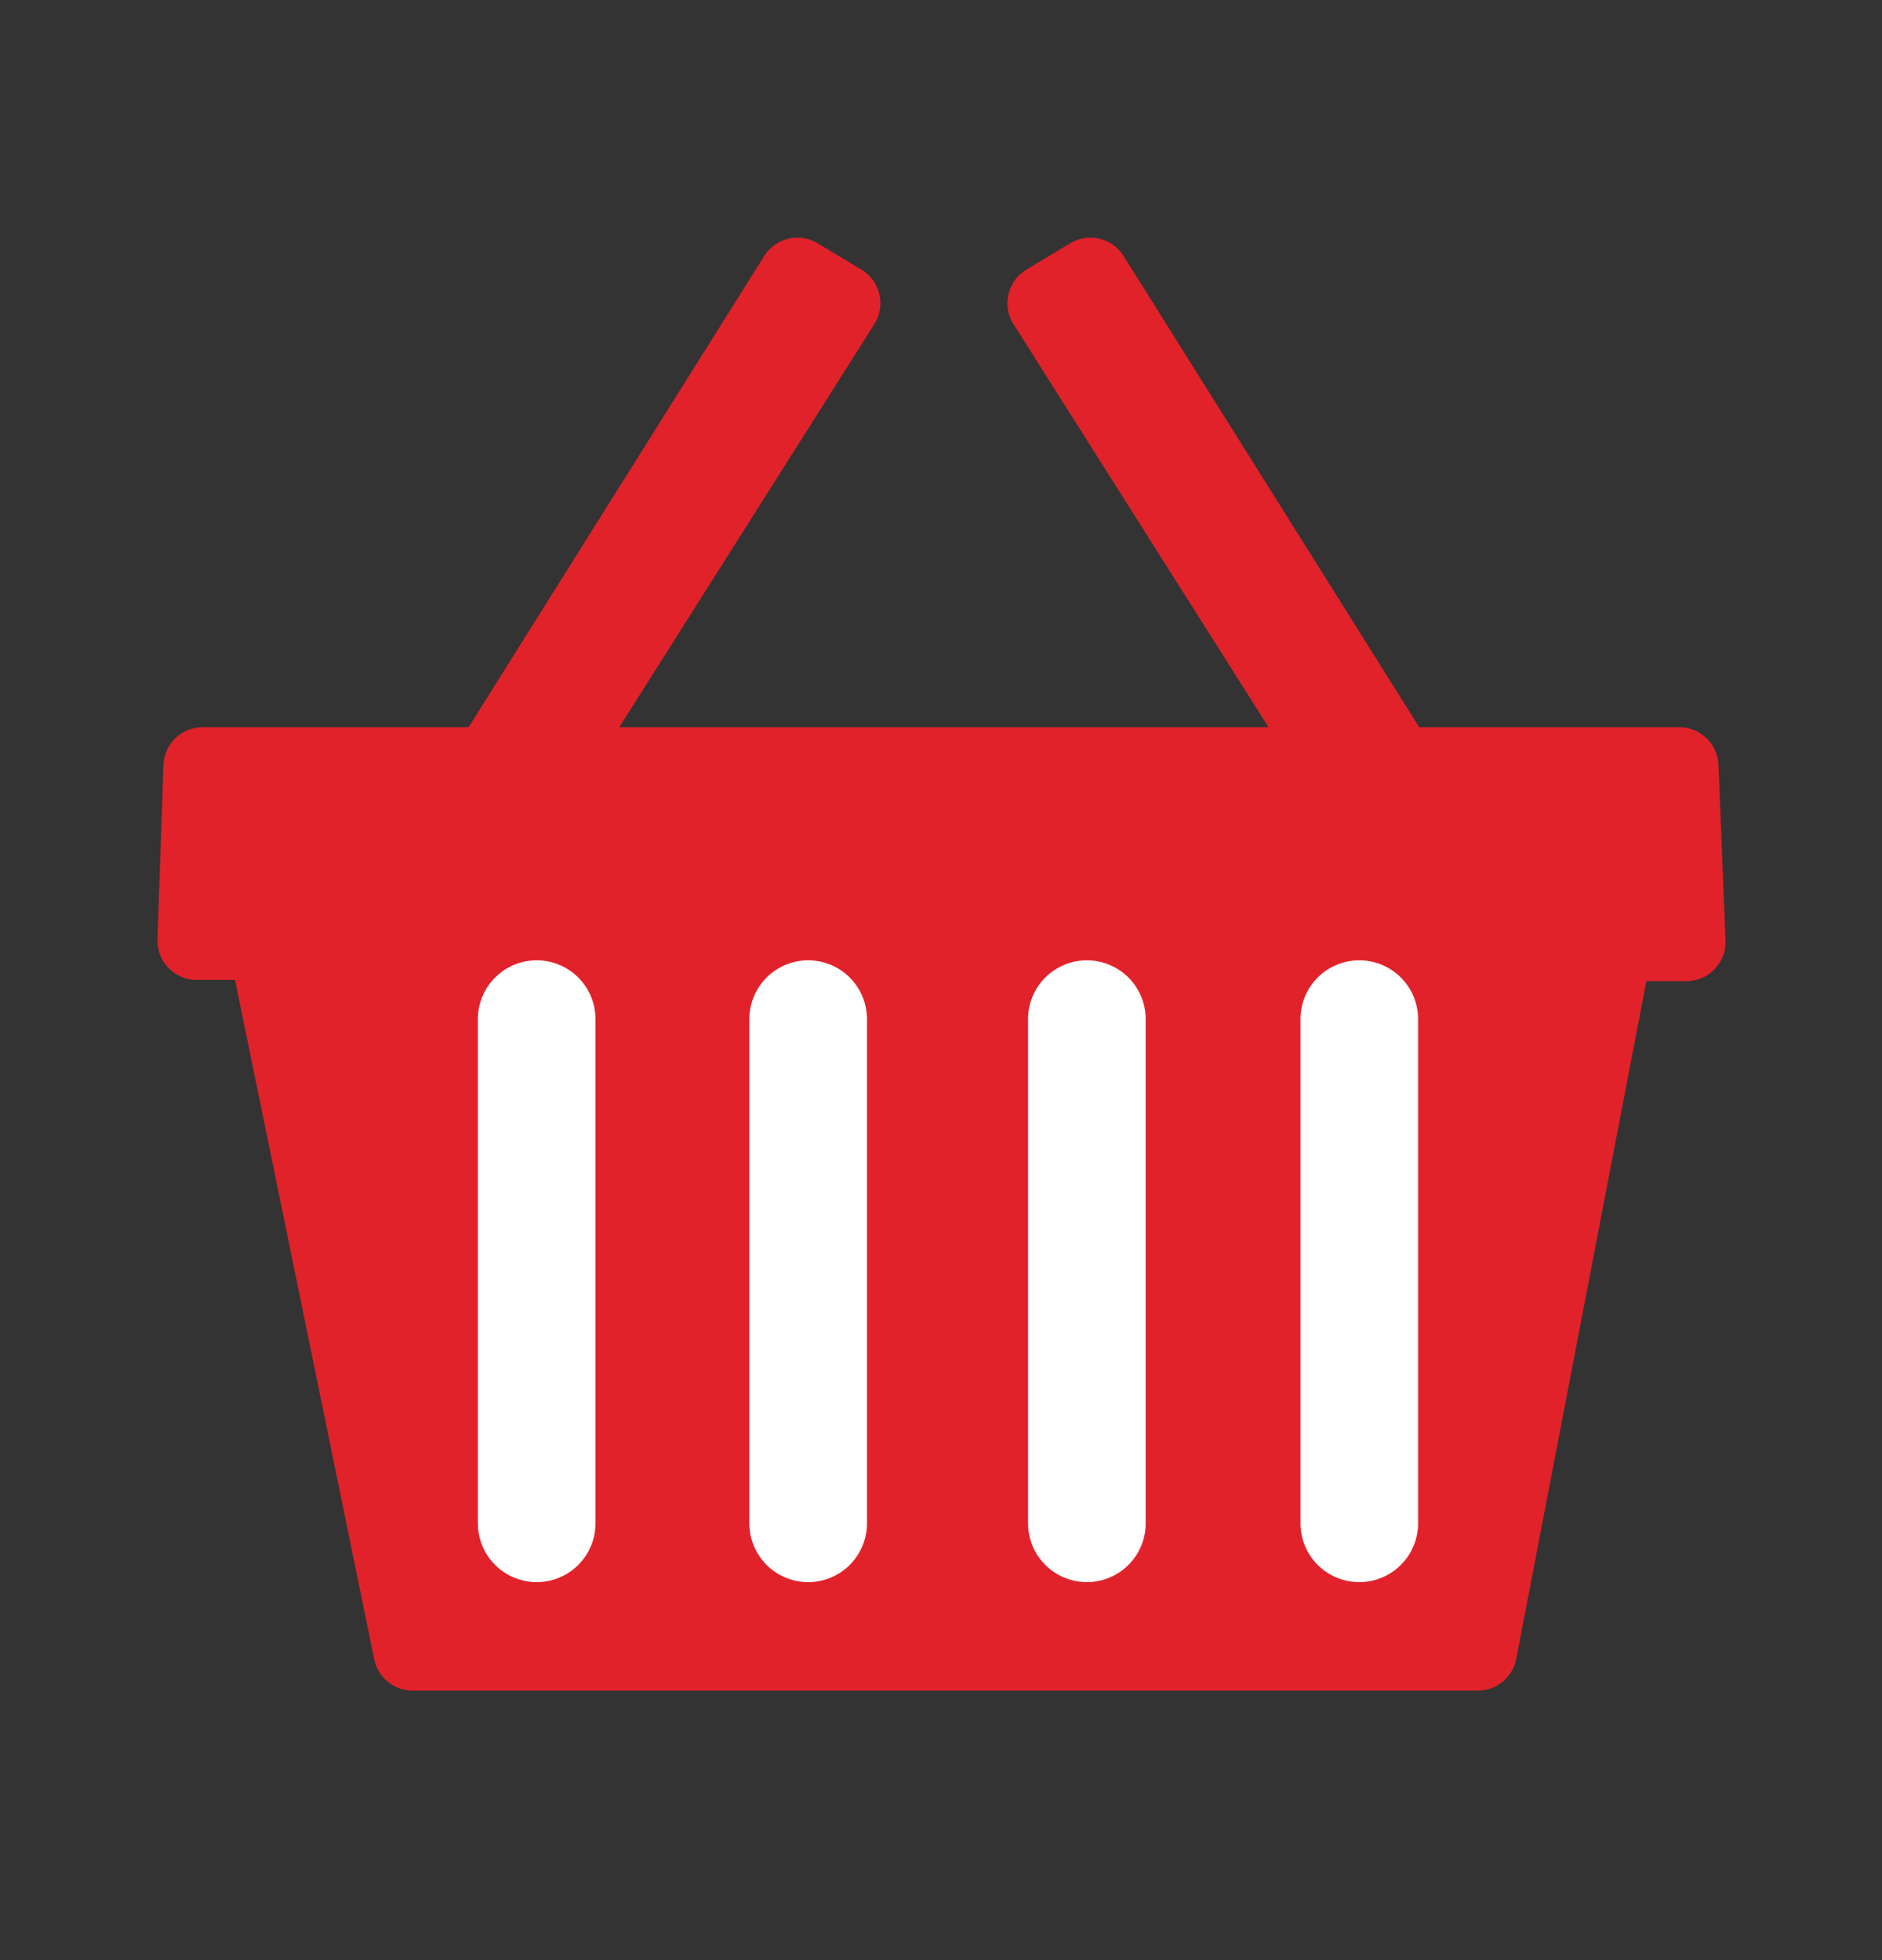
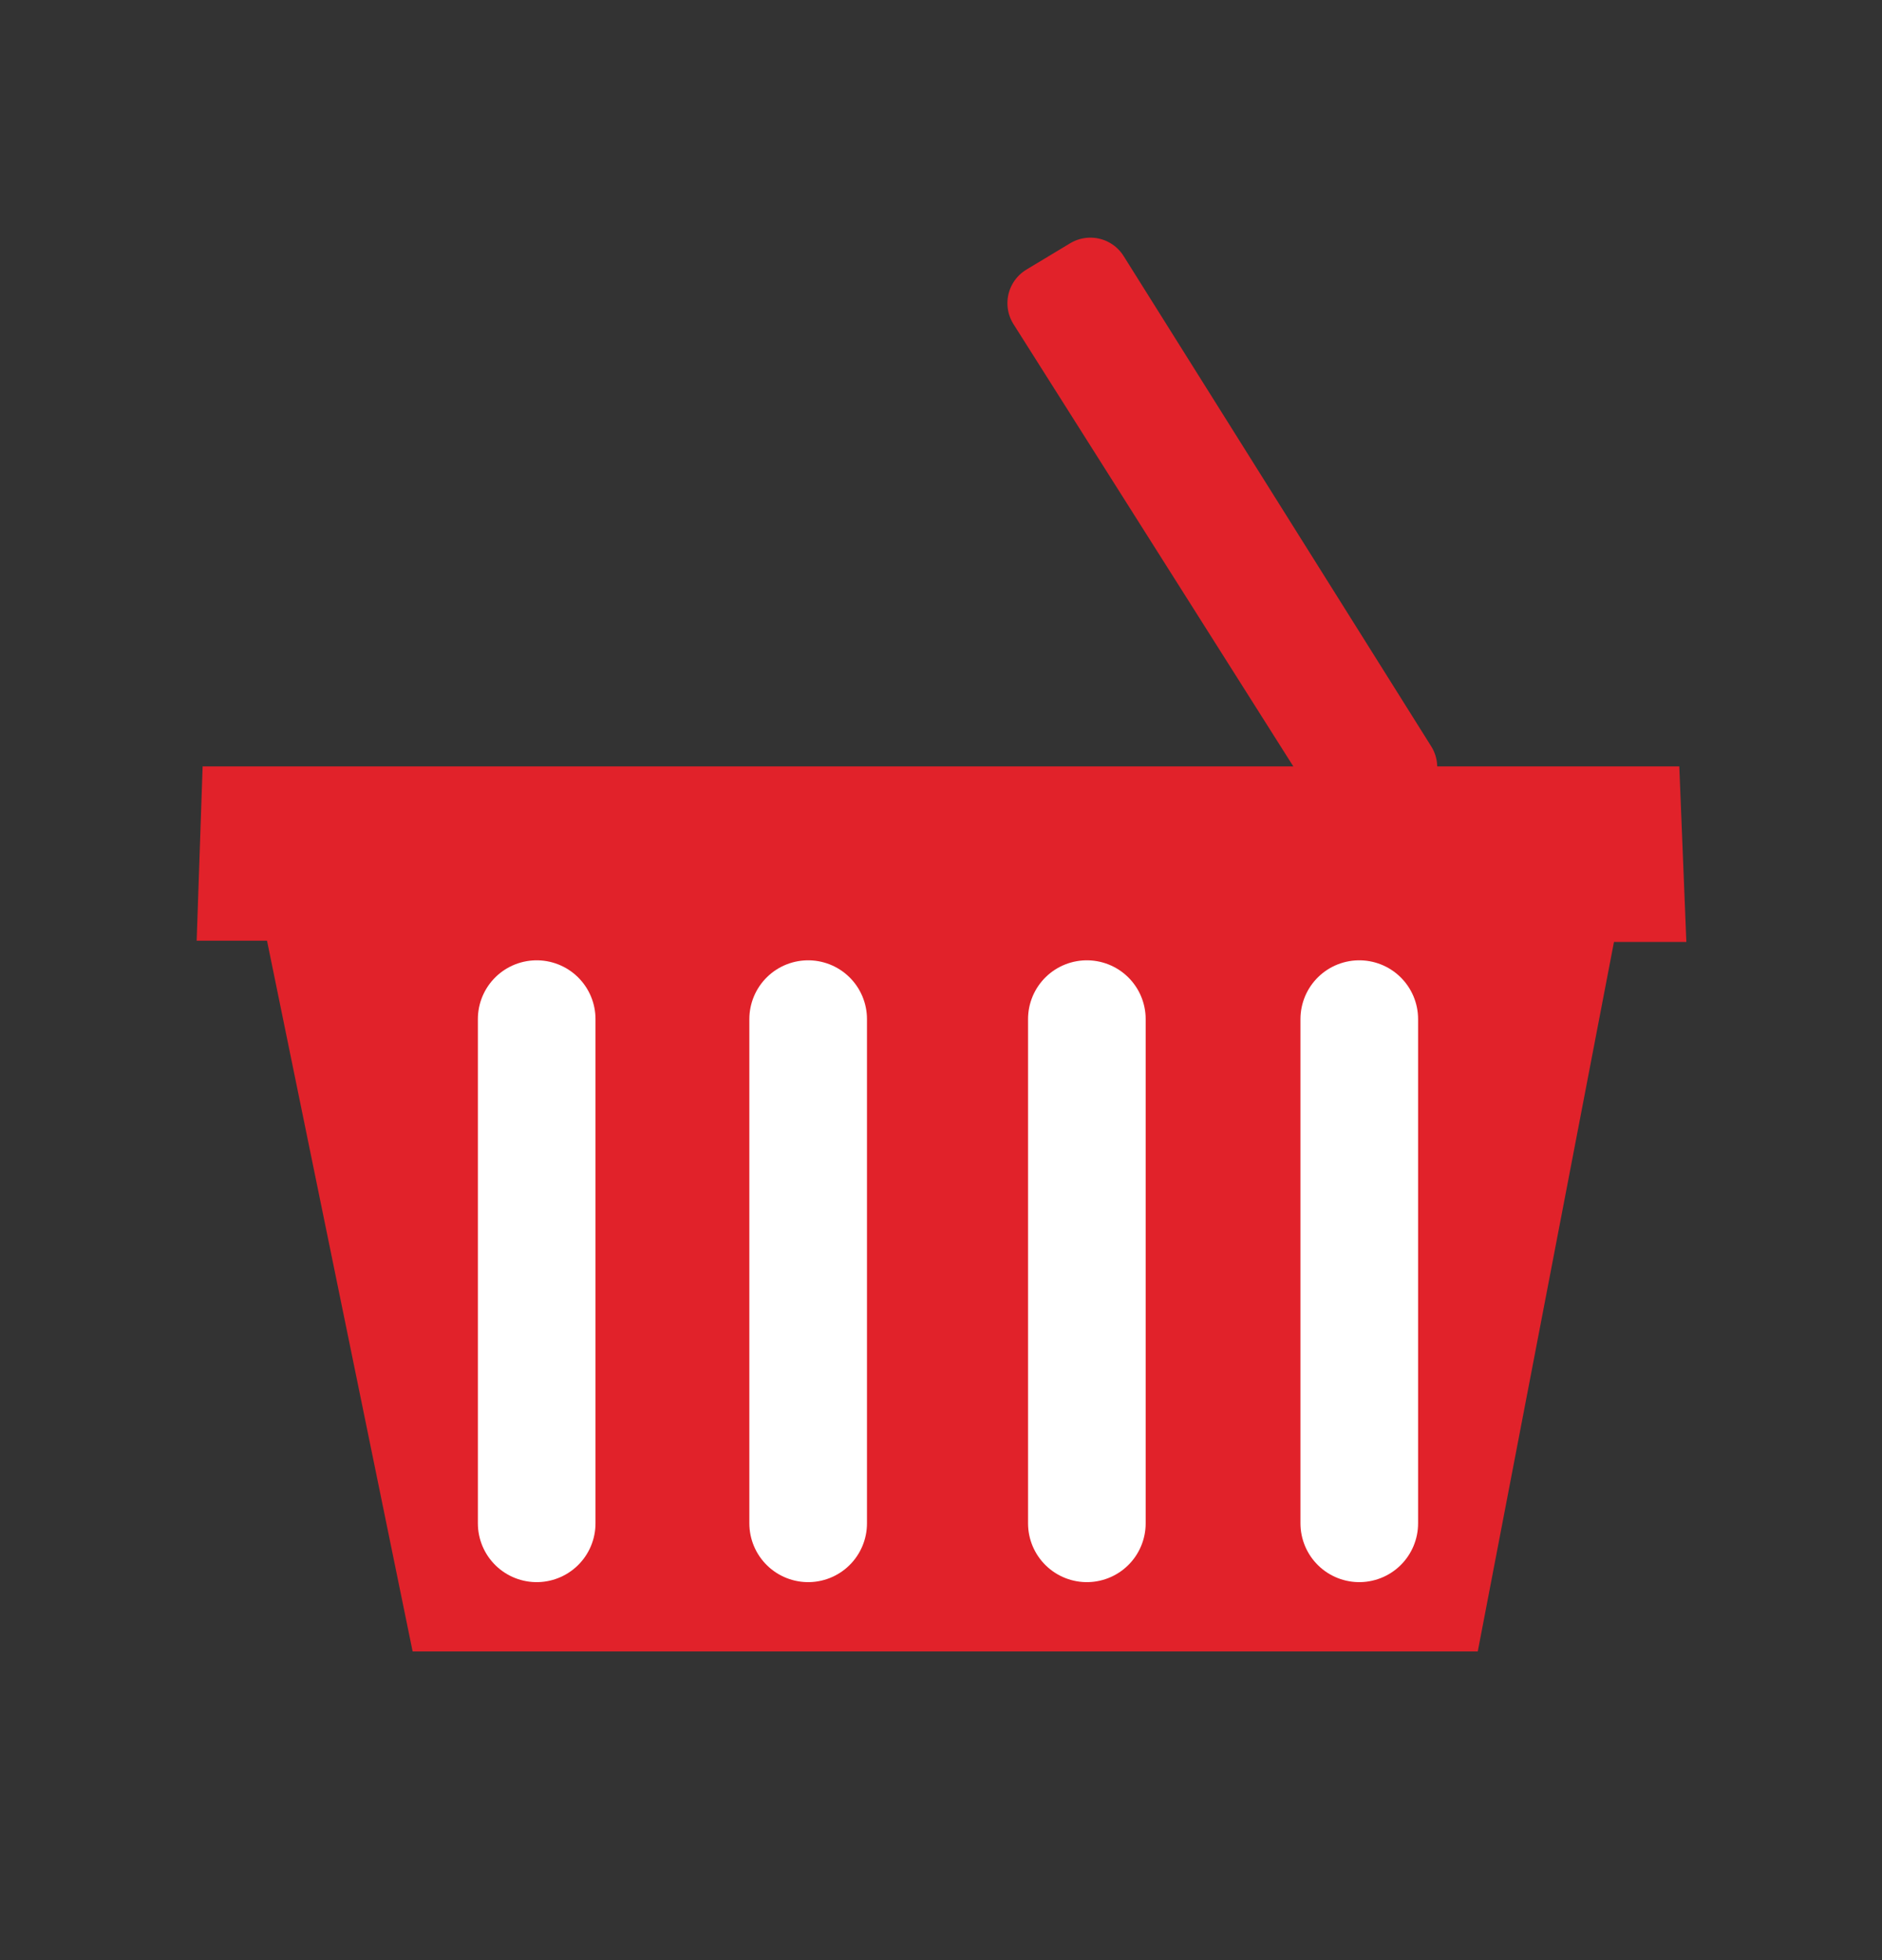
<svg xmlns="http://www.w3.org/2000/svg" width="24" height="25" viewBox="0 0 24 25" fill="none">
  <rect x="0" y="0" width="24" height="25" fill="#333333" stroke="none" />
-   <path d="M10.727 3.867L6.983 9.785H6.246L10.169 3.531L10.727 3.867Z" stroke="#E1222A" stroke-linecap="round" stroke-linejoin="round" />
  <path d="M13.347 3.867L17.091 9.785H17.828L13.905 3.531L13.347 3.867Z" stroke="#E1222A" stroke-linecap="round" stroke-linejoin="round" />
  <path d="M21.415 9.775H2.584L2.508 11.998H3.405L5.262 21.063H18.845L20.582 12.014H21.505L21.415 9.775Z" fill="#E1222A" />
-   <path d="M6.859 12.975V19.406M9.501 12.975V19.406M14.612 12.975C14.612 12.975 14.612 16.895 14.612 19.406M17.219 12.975V19.406M2.584 9.775H21.415L21.505 12.014H20.582L18.845 21.063H5.262L3.405 11.998H2.508L2.584 9.775Z" stroke="#E1222A" stroke-linecap="round" stroke-linejoin="round" />
  <path d="M6.844 12.998V19.429M10.306 12.998V19.429M13.86 12.998C13.86 12.998 13.86 16.918 13.86 19.429M17.334 12.998V19.429" stroke="white" stroke-width="1.5" stroke-linecap="round" stroke-linejoin="round" />
</svg>